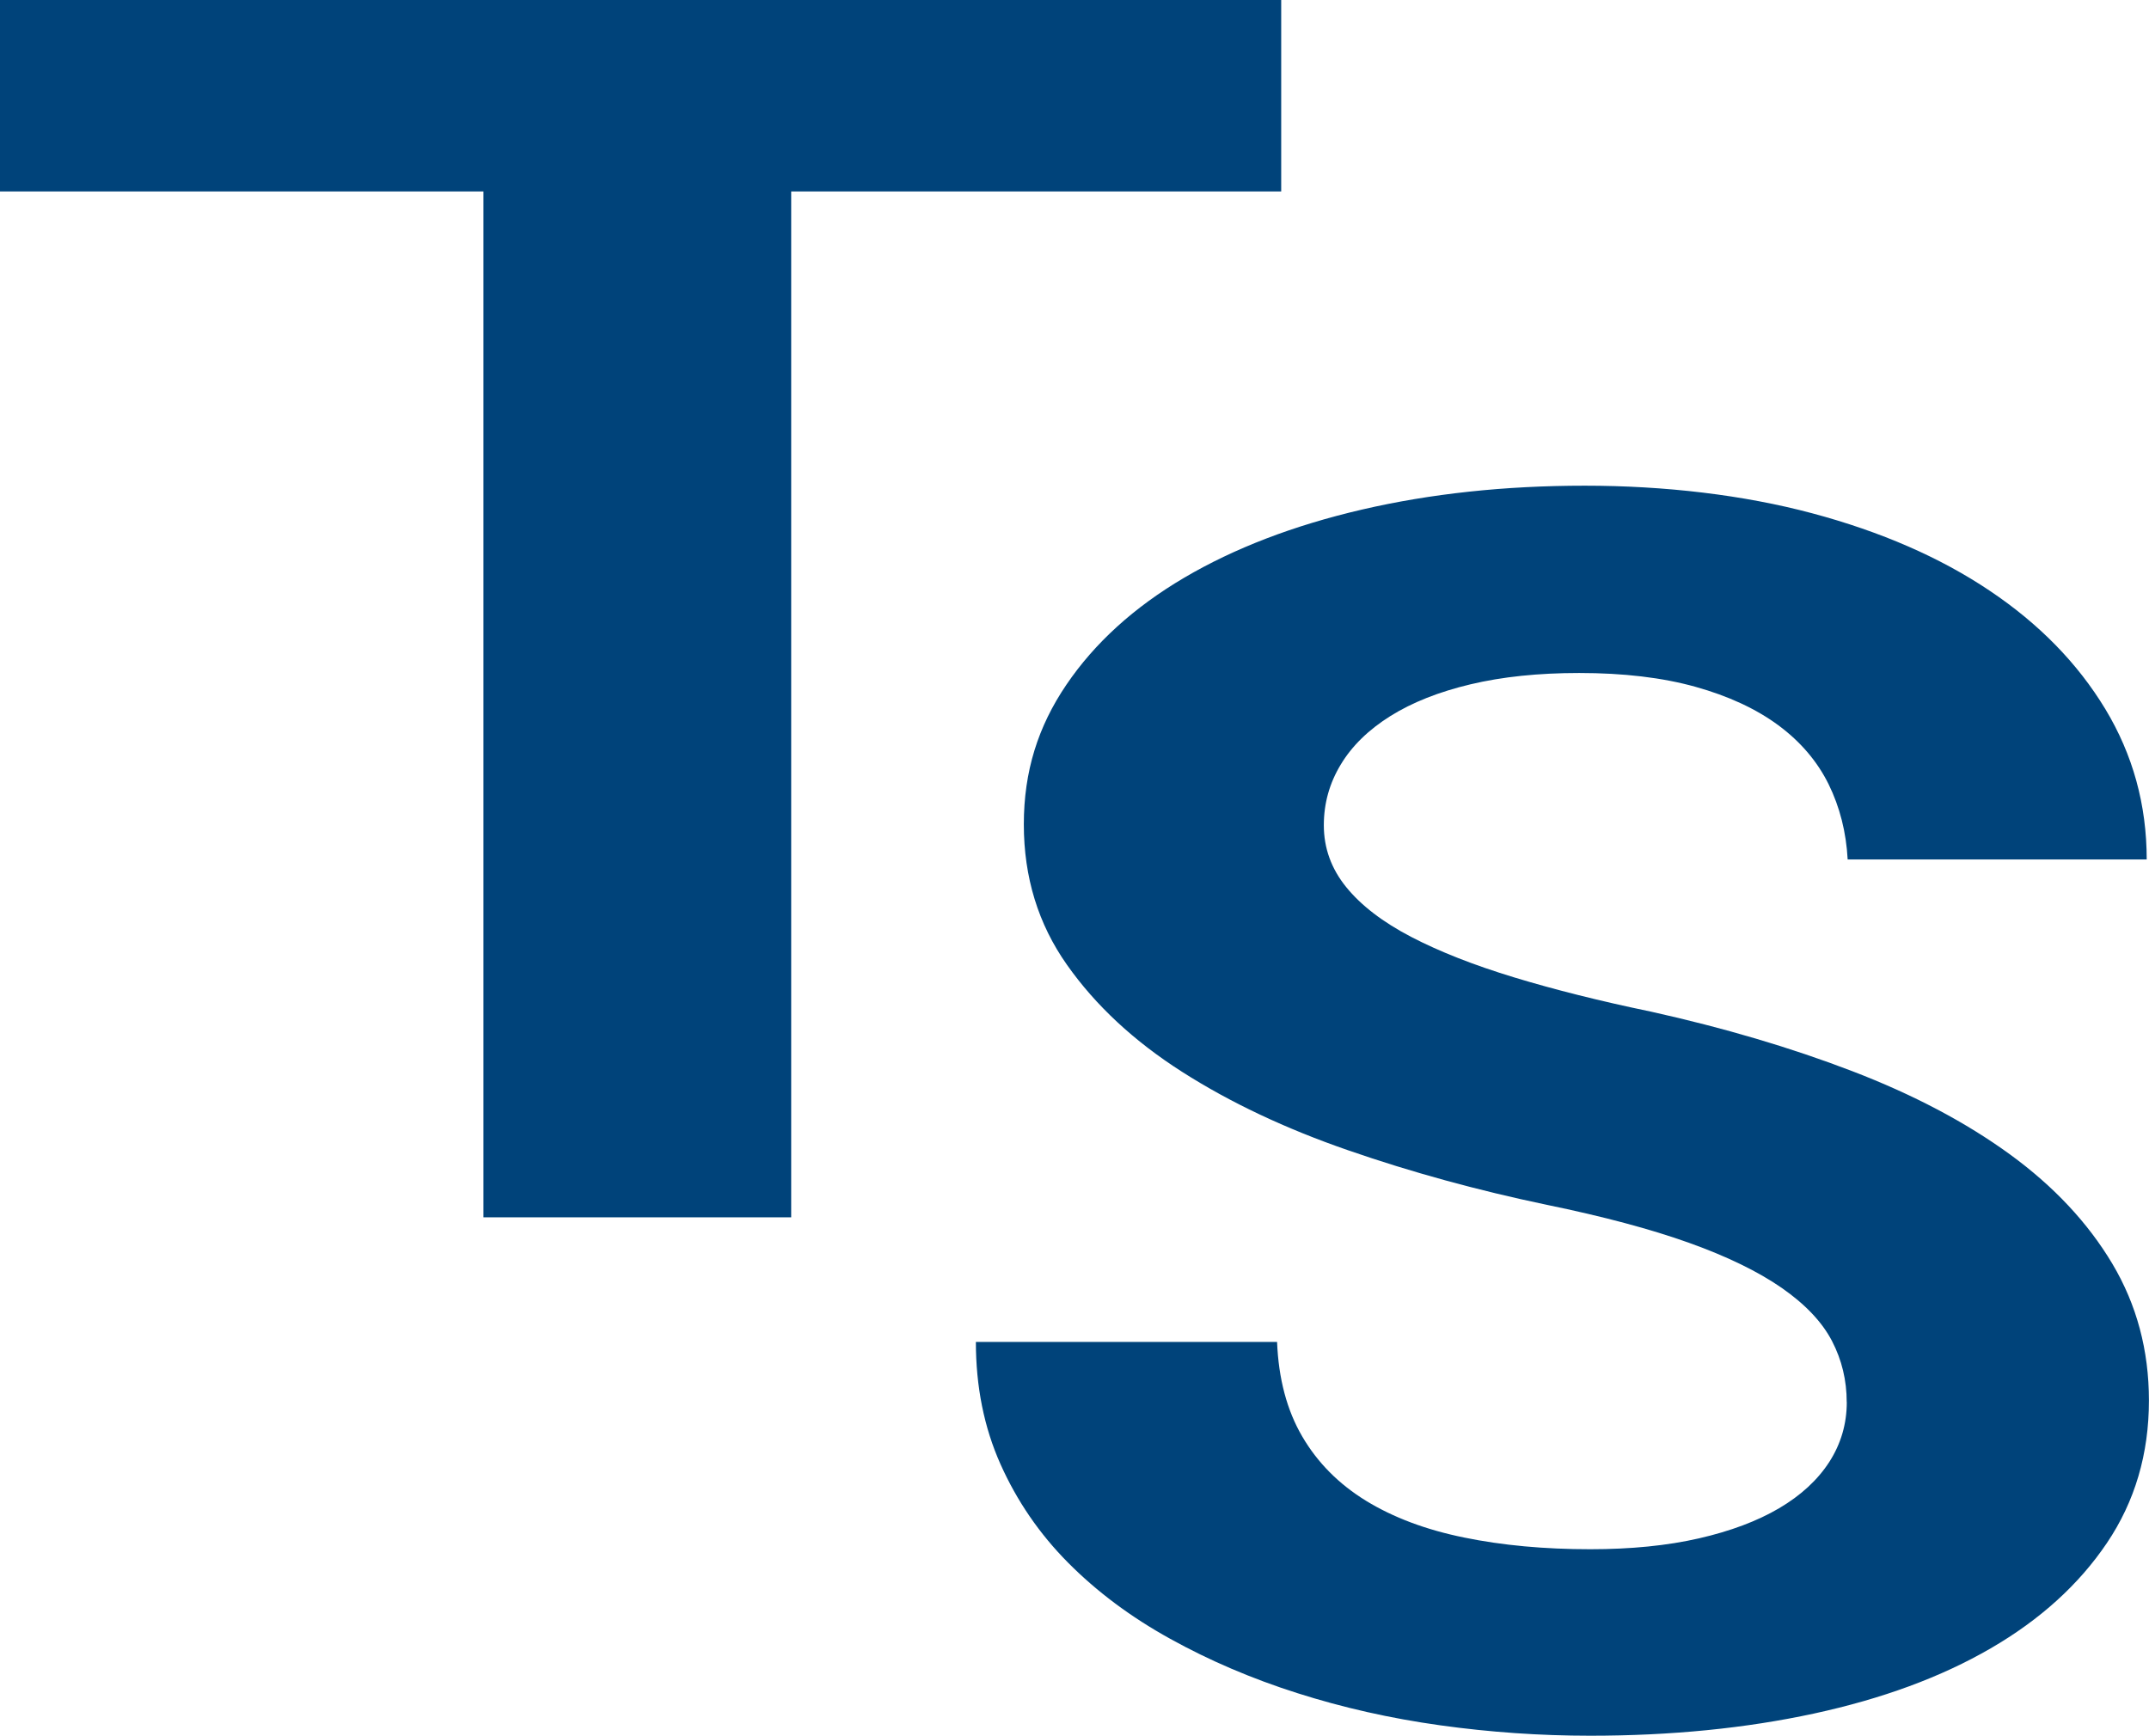
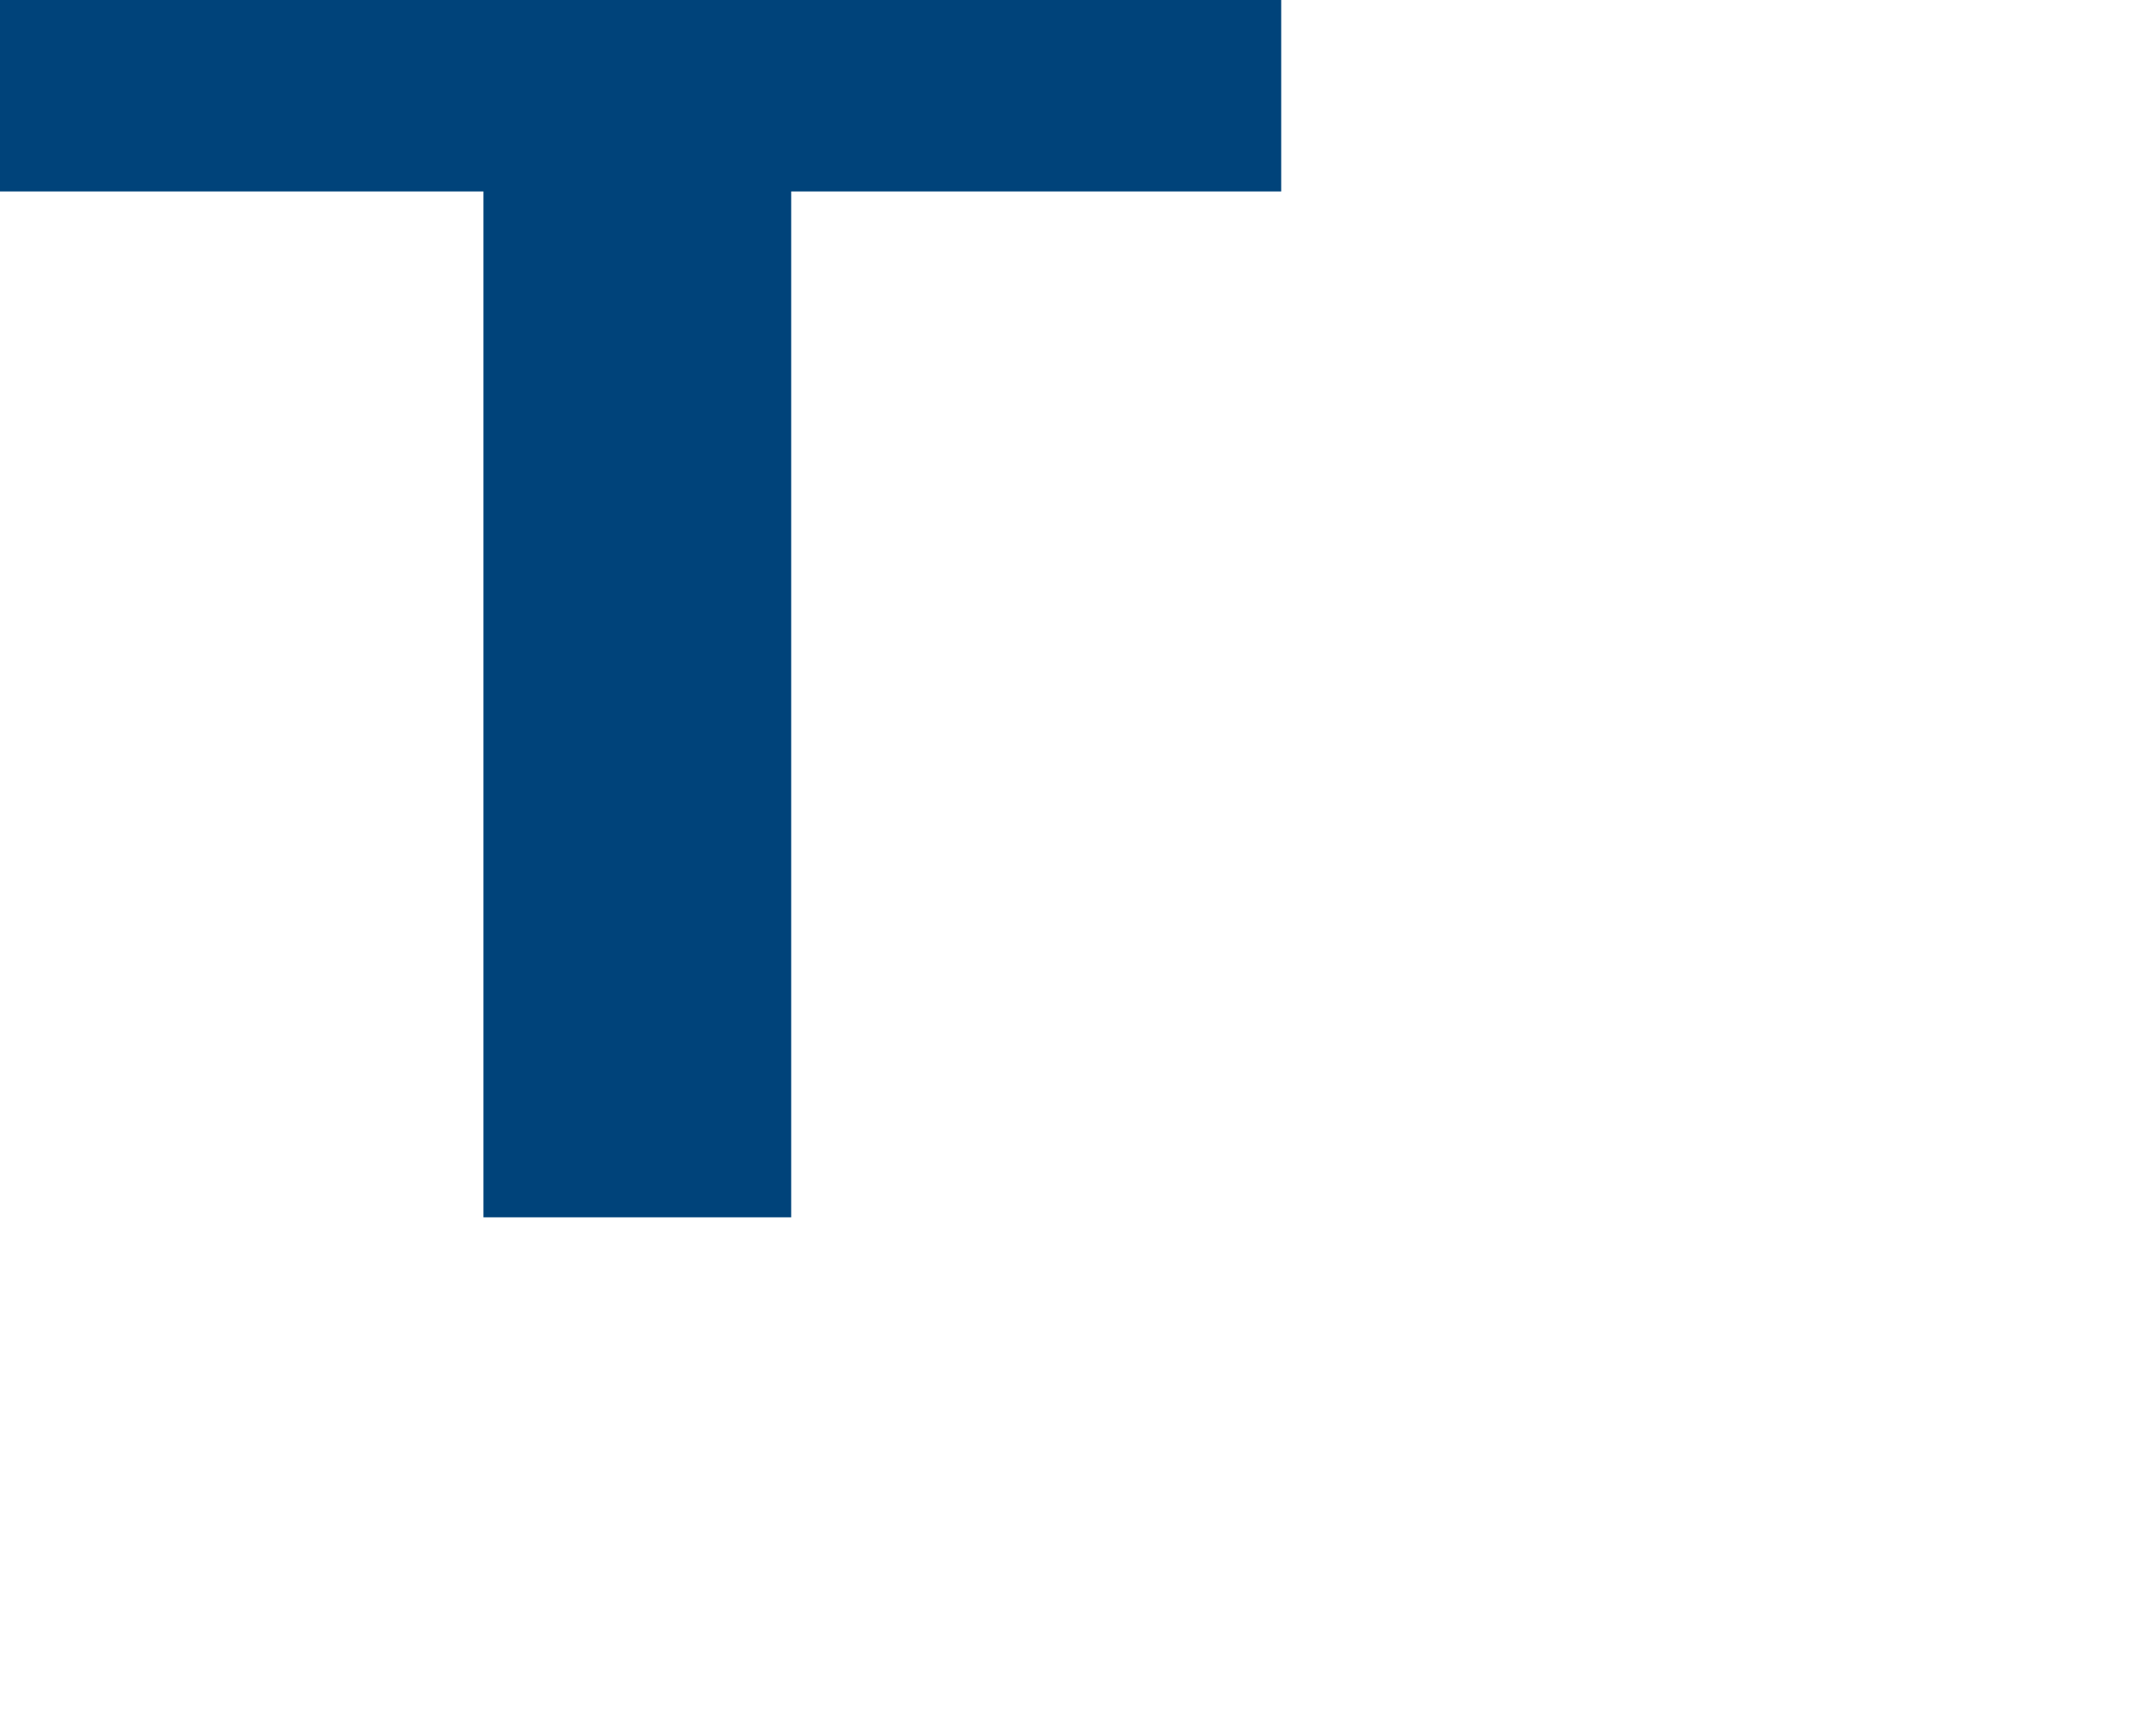
<svg xmlns="http://www.w3.org/2000/svg" id="a" viewBox="0 0 290.9 235">
  <path d="M173.43,25.92h-66.33v138.9h-41.66V25.92H0V0h173.43v25.92Z" style="fill:#00437a;" />
-   <path d="M249.98,189.83c0-2.94-.66-5.7-1.99-8.26-1.33-2.56-3.6-4.96-6.8-7.19-3.2-2.22-7.39-4.26-12.56-6.11-5.17-1.85-11.6-3.57-19.28-5.15-9.36-1.96-18.29-4.41-26.81-7.36-8.52-2.94-16.03-6.49-22.53-10.64-6.5-4.15-11.7-8.98-15.58-14.49-3.89-5.51-5.84-11.85-5.84-19.02s1.92-13.24,5.76-18.9c3.84-5.66,9.16-10.49,15.95-14.49,6.8-4,14.82-7.08,24.08-9.23,9.26-2.15,19.3-3.23,30.14-3.23s21.49,1.25,30.8,3.74c9.31,2.49,17.31,5.98,24,10.47,6.7,4.49,11.91,9.83,15.66,16.02,3.74,6.19,5.61,12.98,5.61,20.38h-40.48c-.2-3.7-1.06-7.09-2.58-10.19-1.53-3.09-3.79-5.75-6.8-7.98-3.01-2.22-6.75-3.96-11.23-5.21-4.48-1.25-9.73-1.87-15.73-1.87-5.52,0-10.41.51-14.7,1.53s-7.9,2.45-10.86,4.3c-2.95,1.85-5.2,4.04-6.72,6.57-1.53,2.53-2.29,5.26-2.29,8.21,0,3.1,1.01,5.89,3.03,8.38,2.02,2.49,4.95,4.74,8.79,6.74,3.84,2,8.5,3.83,13.96,5.49,5.47,1.66,11.64,3.21,18.54,4.64,9.85,2.19,18.91,4.87,27.18,8.04,8.27,3.17,15.39,6.93,21.35,11.26,5.96,4.34,10.58,9.28,13.89,14.83,3.3,5.55,4.95,11.72,4.95,18.51,0,7.24-1.9,13.68-5.69,19.3-3.79,5.62-9.04,10.38-15.73,14.26-6.7,3.89-14.68,6.83-23.93,8.83-9.26,2-19.35,3-30.28,3-6.8,0-13.57-.47-20.31-1.41-6.75-.94-13.2-2.4-19.35-4.36-6.16-1.96-11.89-4.41-17.21-7.36-5.32-2.94-9.92-6.38-13.81-10.3-3.89-3.92-6.94-8.38-9.16-13.36-2.22-4.98-3.32-10.49-3.32-16.53h40.77c.2,4.98,1.33,9.25,3.4,12.79,2.07,3.55,4.95,6.45,8.64,8.72,3.69,2.26,8.12,3.93,13.3,4.98,5.17,1.06,10.86,1.58,17.06,1.58,5.52,0,10.42-.49,14.7-1.47,4.28-.98,7.9-2.34,10.86-4.08,2.95-1.74,5.22-3.83,6.8-6.28,1.57-2.45,2.36-5.15,2.36-8.09Z" style="fill:#00437a;" />
</svg>